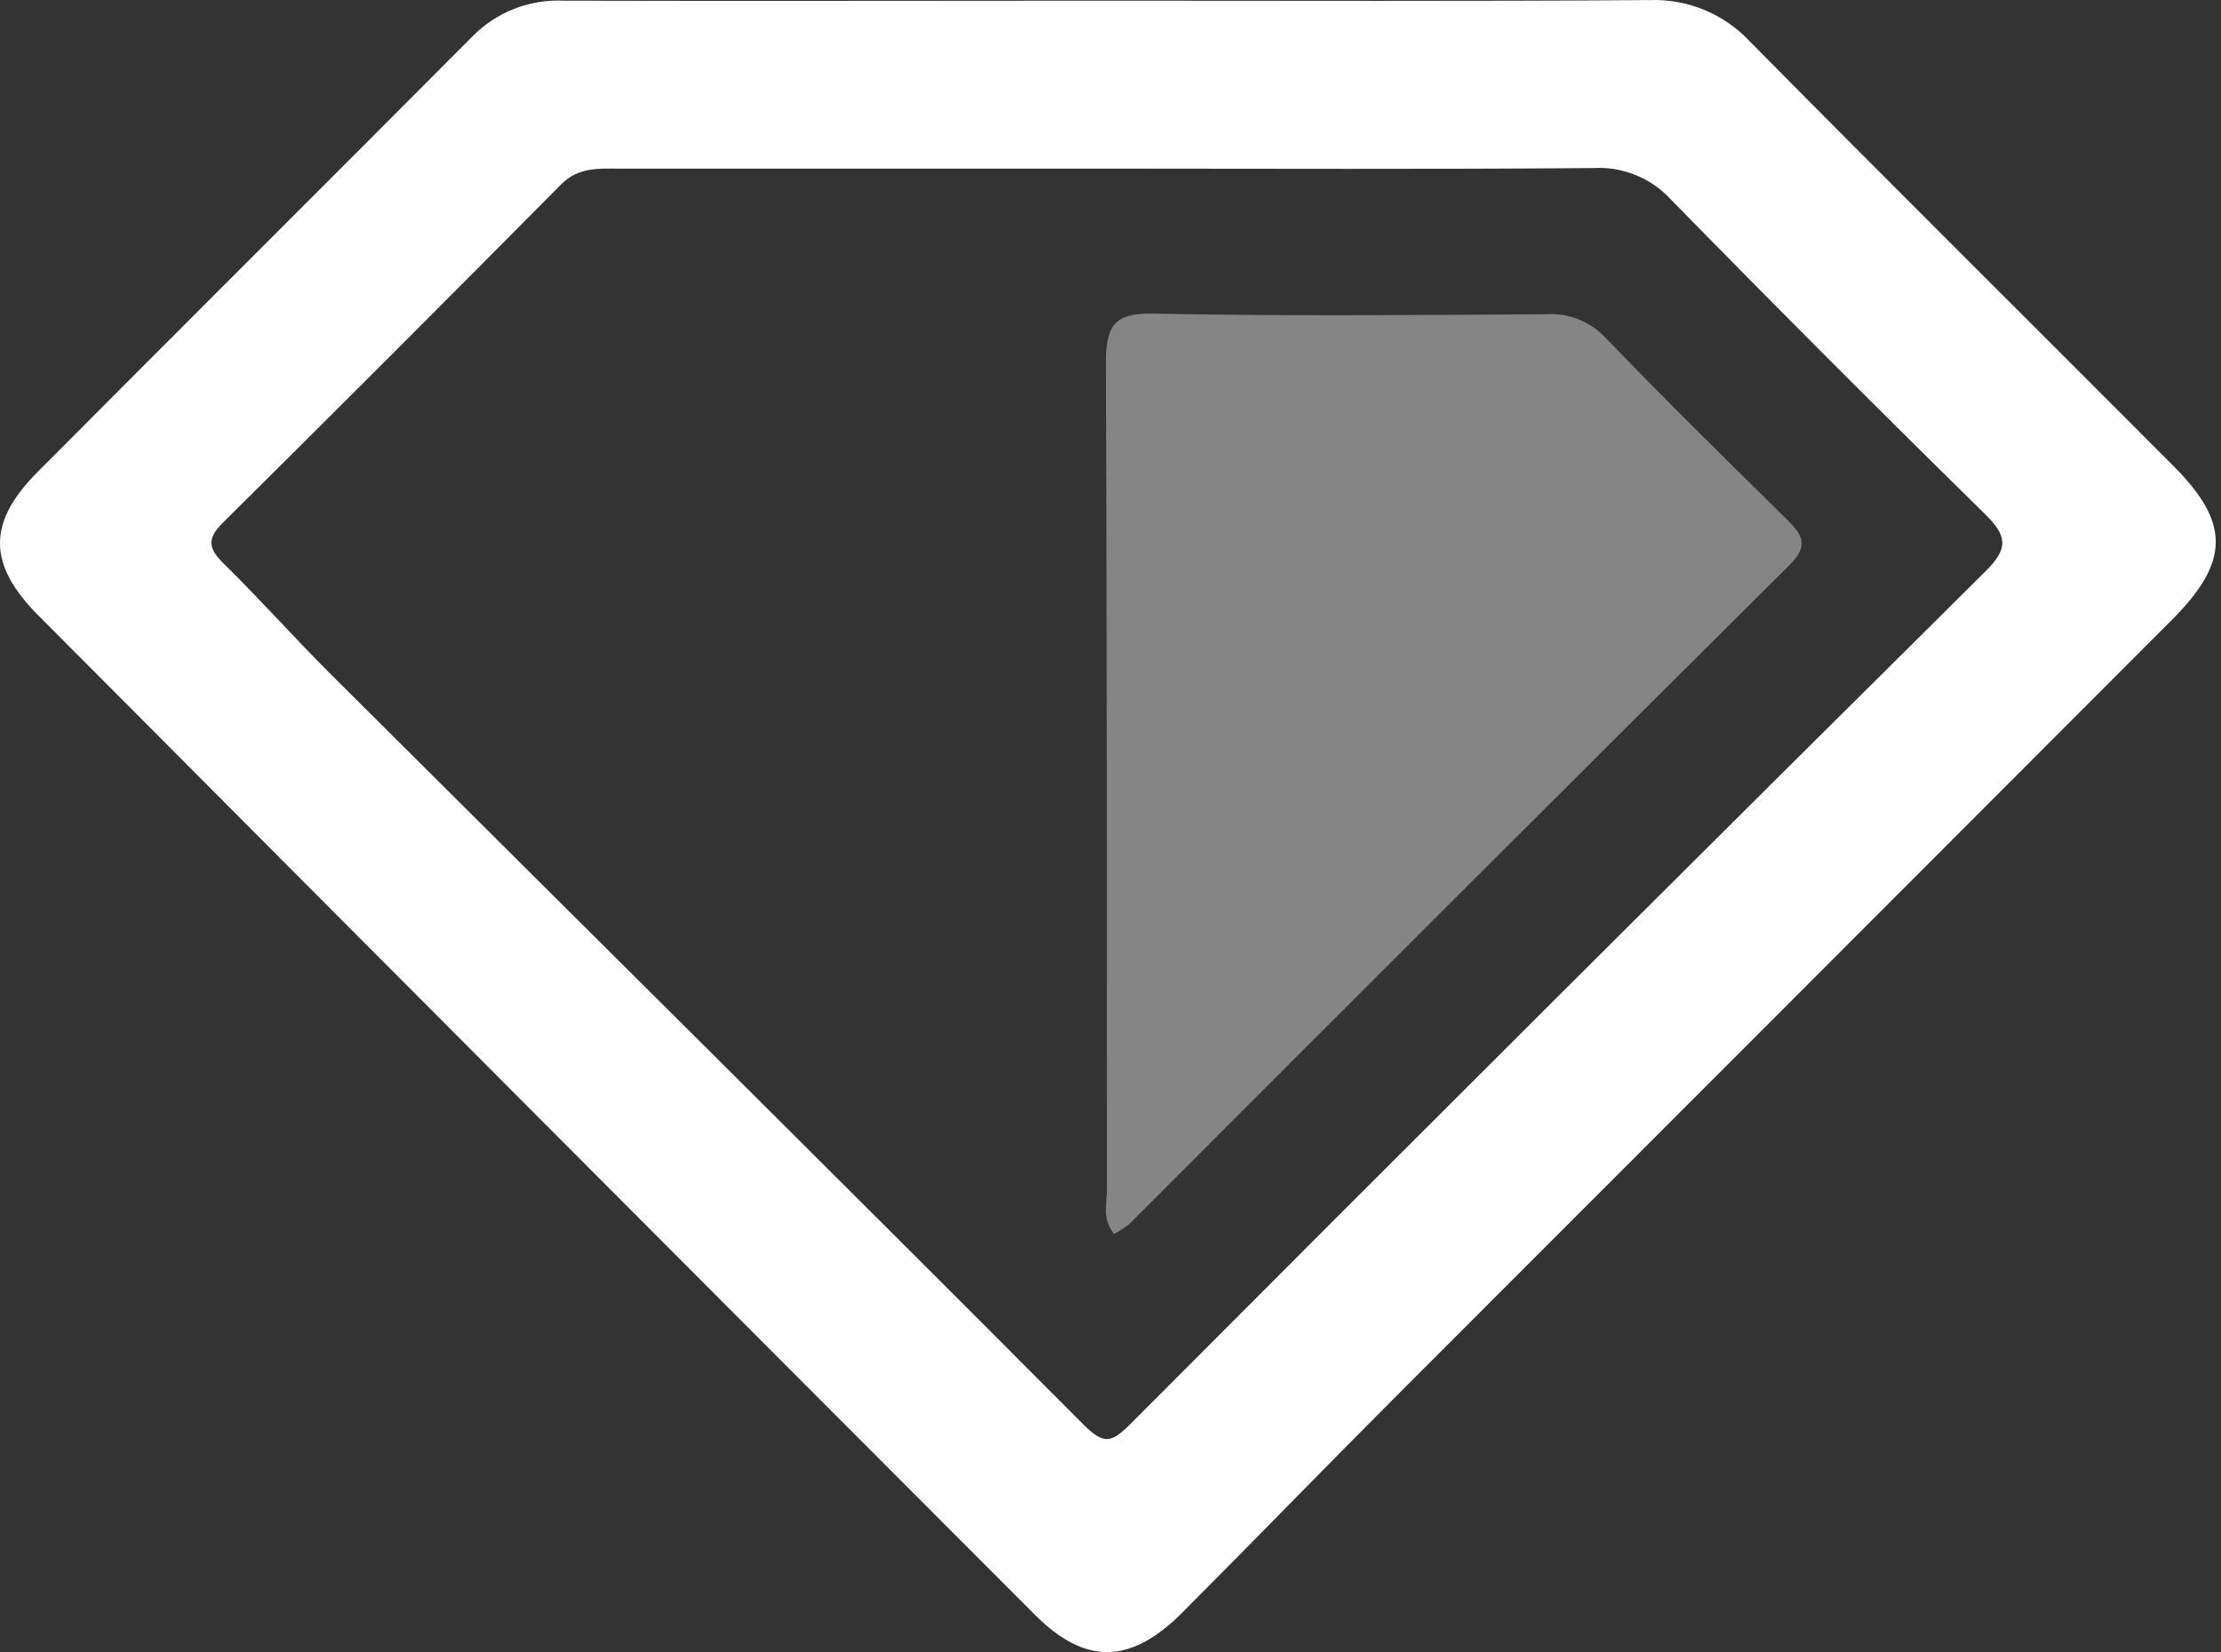
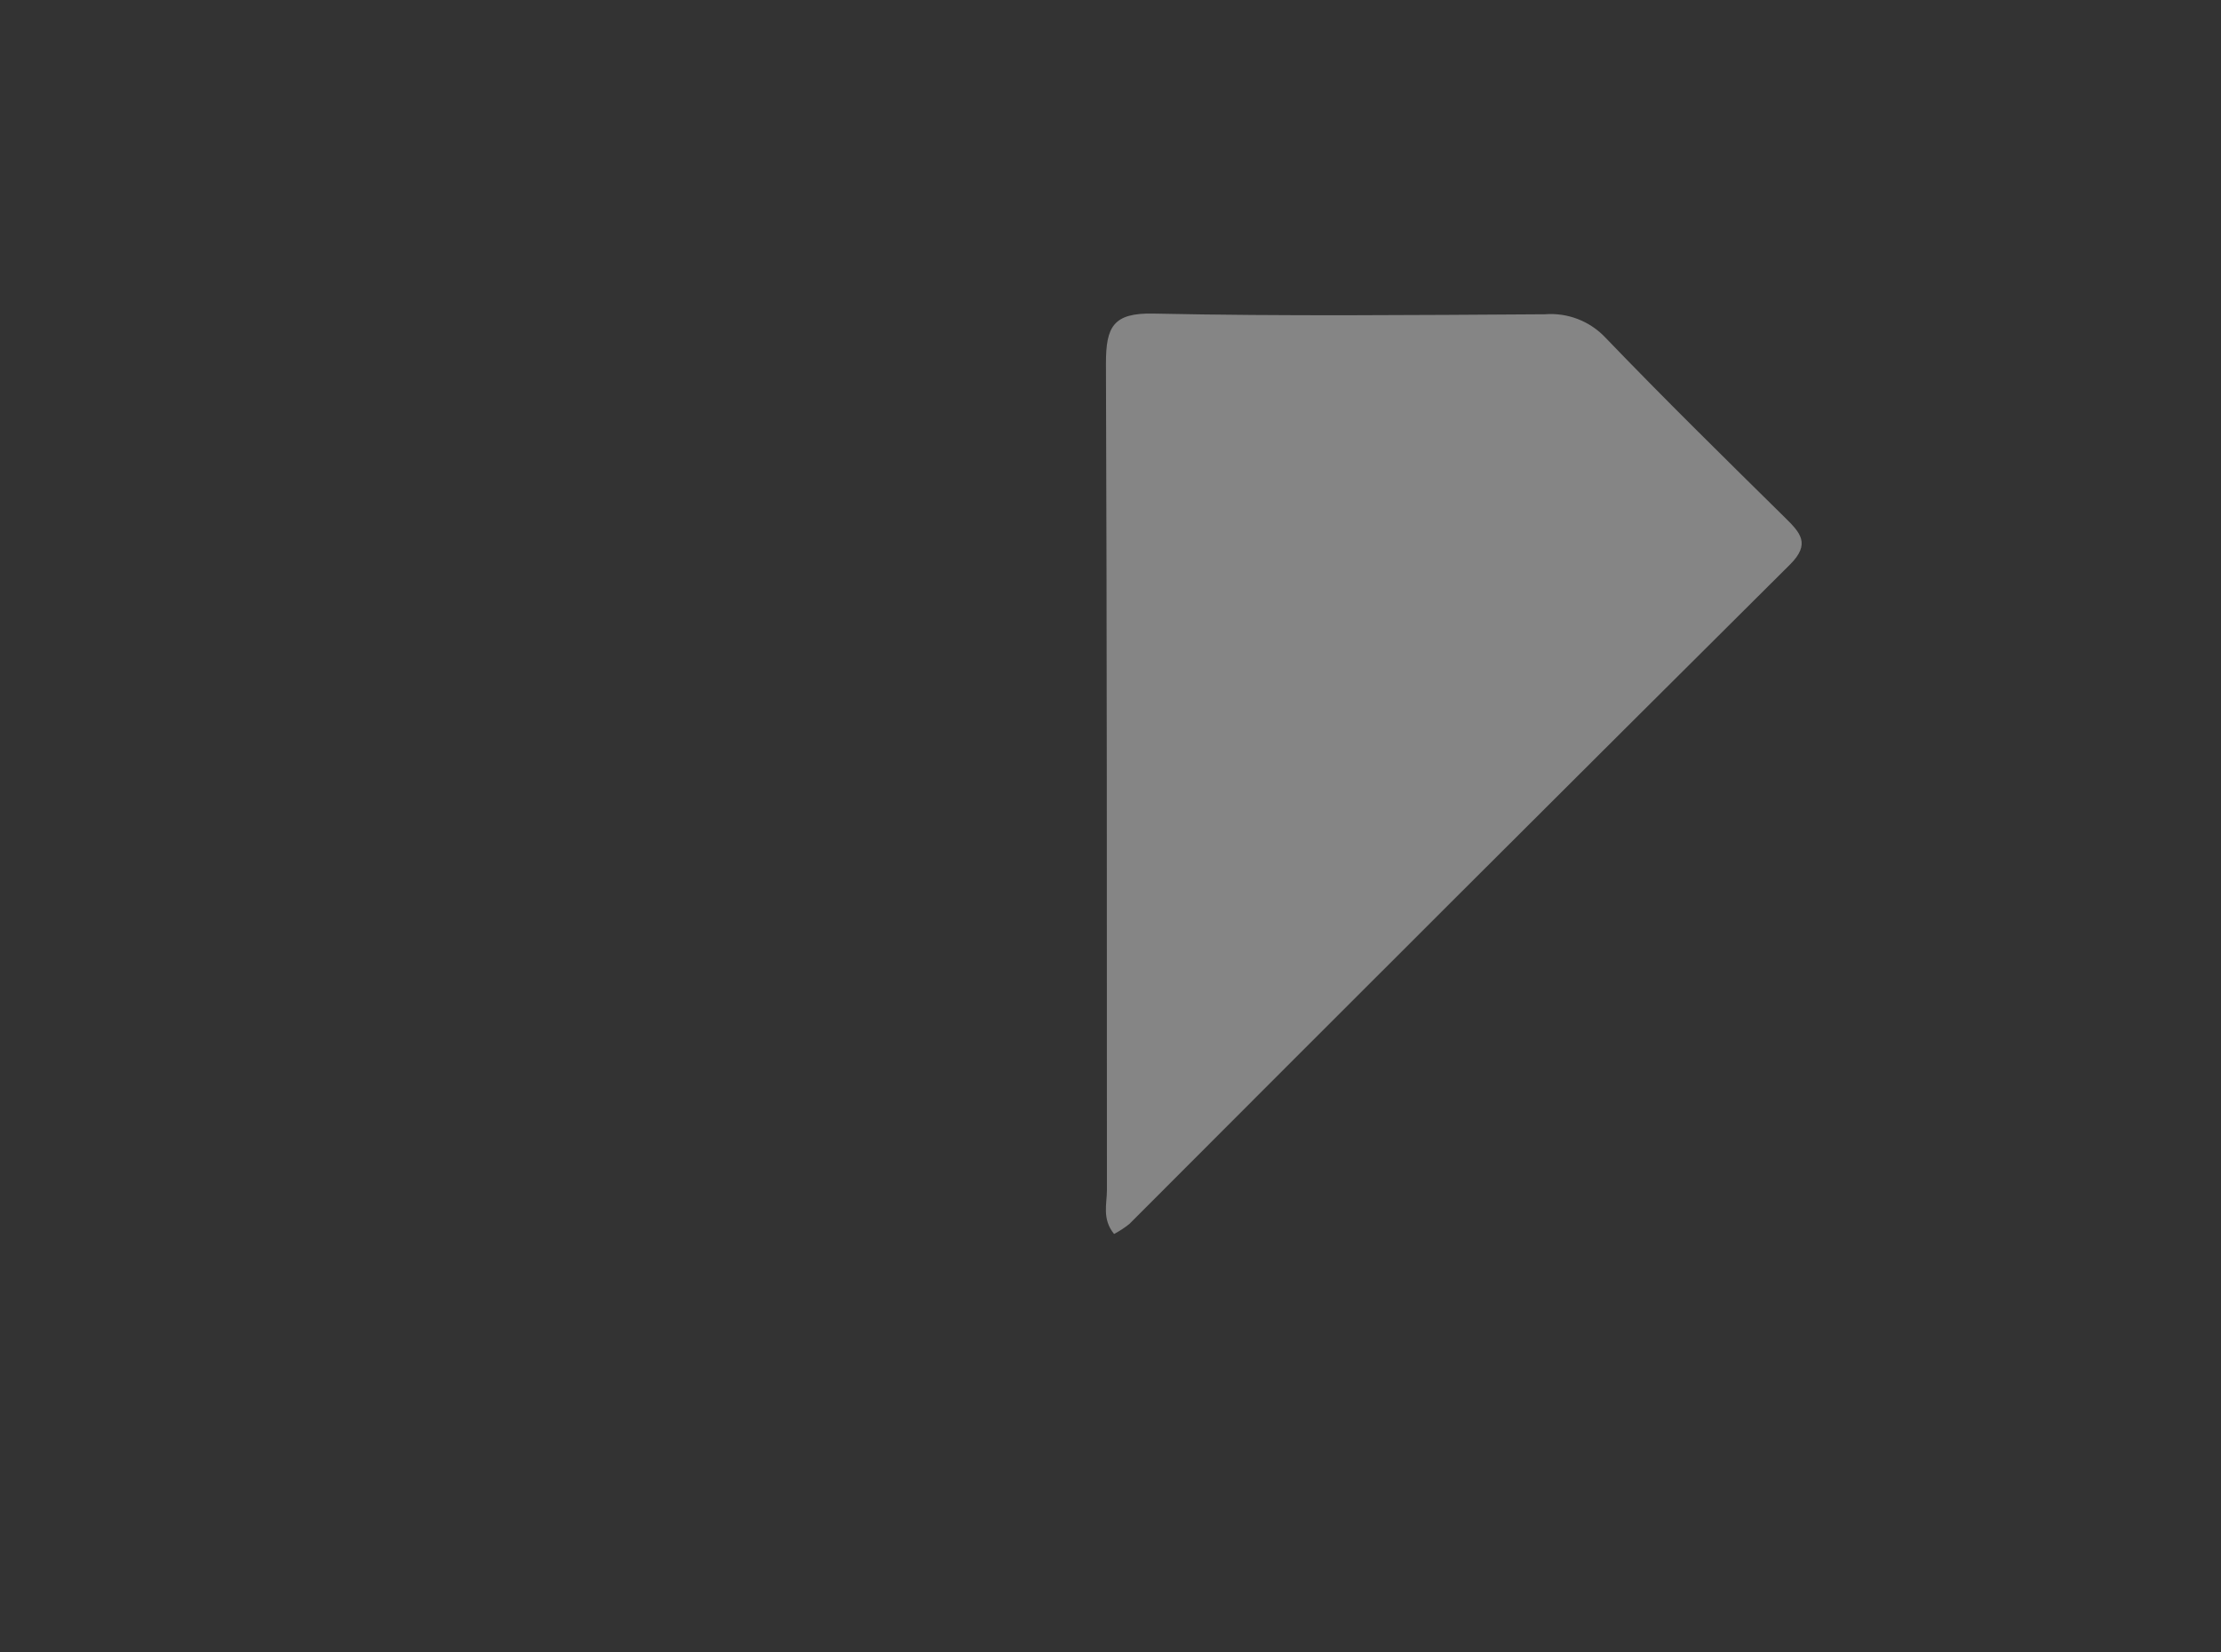
<svg xmlns="http://www.w3.org/2000/svg" width="293" height="218" viewBox="0 0 293 218" fill="none">
  <rect x="0" y="0" width="293" height="218" fill="#333333" stroke="none" />
-   <path d="M145.993 0.09C169.861 0.09 193.755 0.18 217.598 0.013C220.057 -0.081 222.509 0.353 224.787 1.286C227.064 2.22 229.116 3.631 230.803 5.424C249.379 24.241 268.122 42.813 286.763 61.527C294.224 69.018 294.159 74.132 286.543 81.778C252.387 115.986 218.217 150.19 184.035 184.389C174.624 193.817 165.356 203.387 155.958 212.802C149.168 219.621 143.179 219.751 136.518 213.073C92.663 169.153 48.838 125.195 5.043 81.197C-1.657 74.468 -1.67 68.941 4.939 62.302C24.018 43.11 43.214 24.022 62.267 4.869C63.831 3.258 65.719 1.999 67.807 1.175C69.895 0.351 72.134 -0.019 74.375 0.09C98.257 0.155 122.125 0.09 145.993 0.09ZM146.29 22.252H81.746C78.984 22.252 76.286 22.02 74.001 24.358C59.182 39.313 44.298 54.204 29.35 69.031C27.401 70.968 27.388 72.286 29.414 74.275C34.32 79.079 38.889 84.245 43.756 89.088C76.789 122.009 109.913 154.813 142.817 187.863C145.631 190.691 146.574 190.446 149.168 187.863C186.664 150.246 224.259 112.749 261.952 75.372C265.063 72.286 264.74 70.658 261.823 67.791C247.873 54.093 234.061 40.256 220.386 26.282C219.089 24.883 217.498 23.79 215.728 23.08C213.958 22.369 212.053 22.061 210.149 22.175C188.863 22.356 167.551 22.252 146.29 22.252Z" fill="white" />
  <path opacity="0.4" d="M146.971 162.833C145.358 160.844 146.029 158.855 146.029 157.047C146.029 120.678 146.029 84.309 145.9 47.953C145.9 43.123 146.842 41.263 152.174 41.379C169.368 41.741 186.588 41.573 203.809 41.469C205.286 41.353 206.772 41.569 208.155 42.104C209.538 42.638 210.783 43.476 211.799 44.556C219.544 52.615 227.509 60.442 235.474 68.294C237.487 70.283 238.907 71.743 236.145 74.493C207.04 103.441 177.991 132.444 148.998 161.503C148.366 162.01 147.688 162.455 146.971 162.833Z" fill="white" />
</svg>